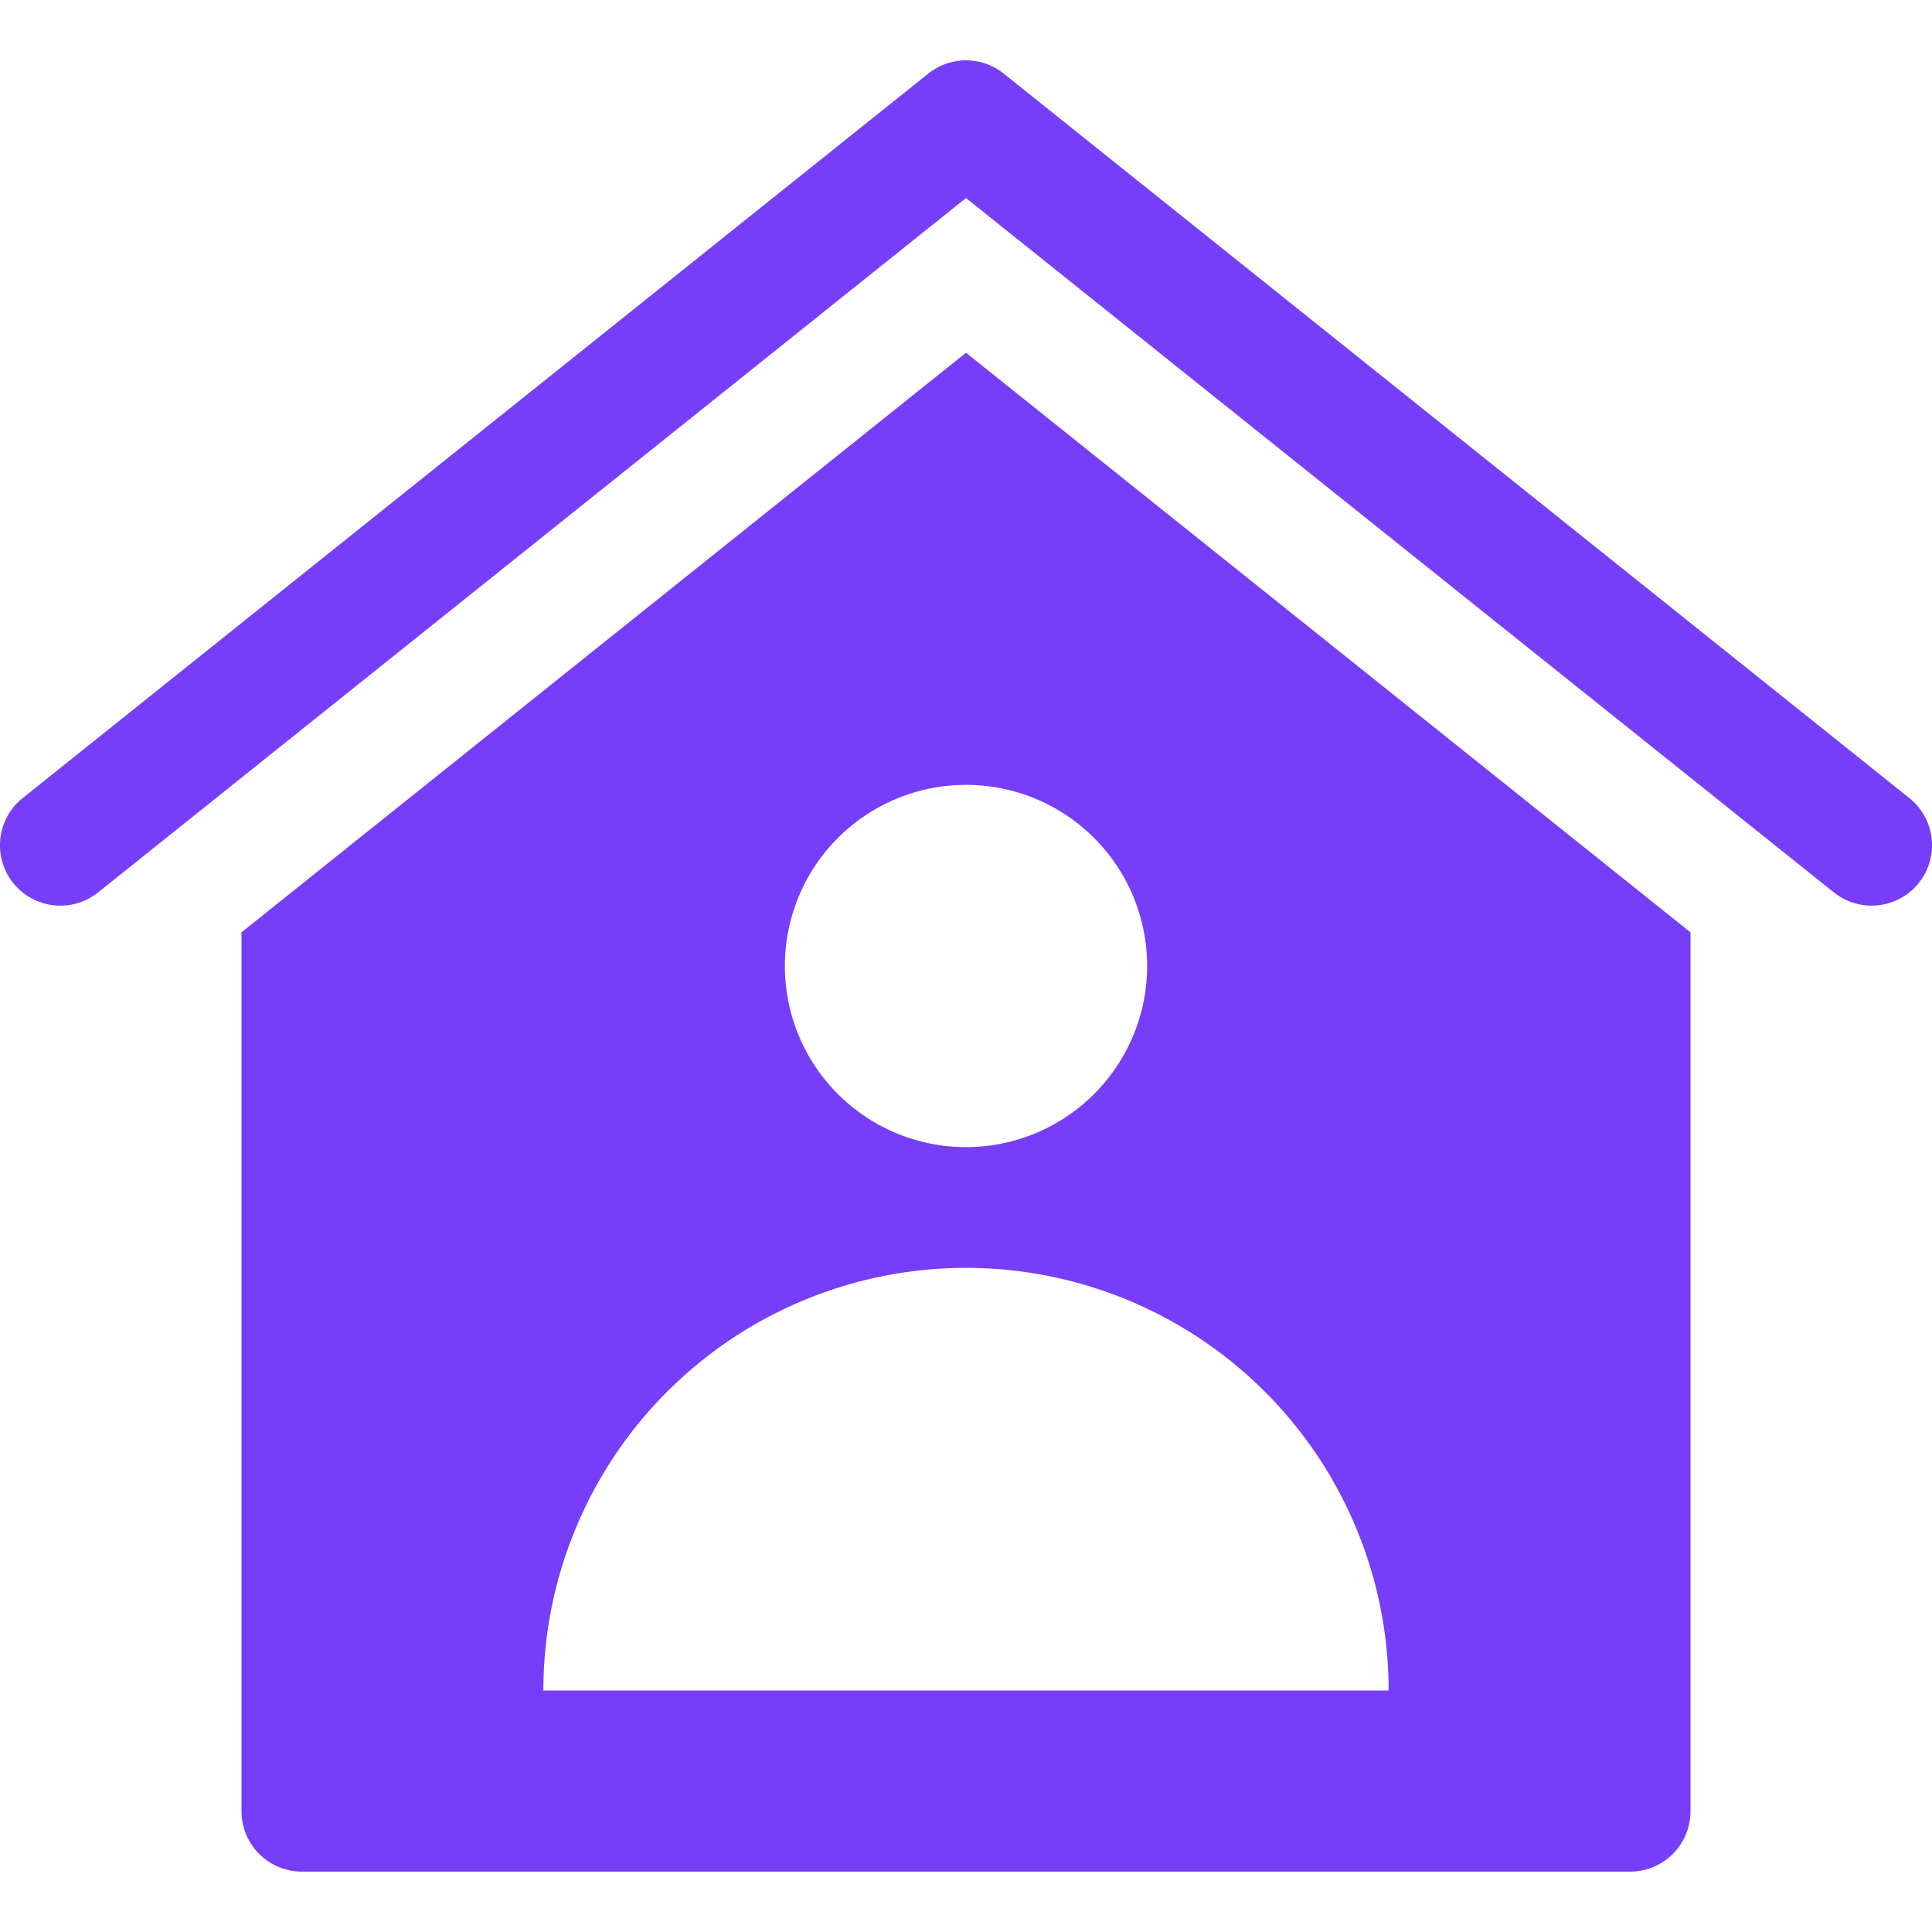
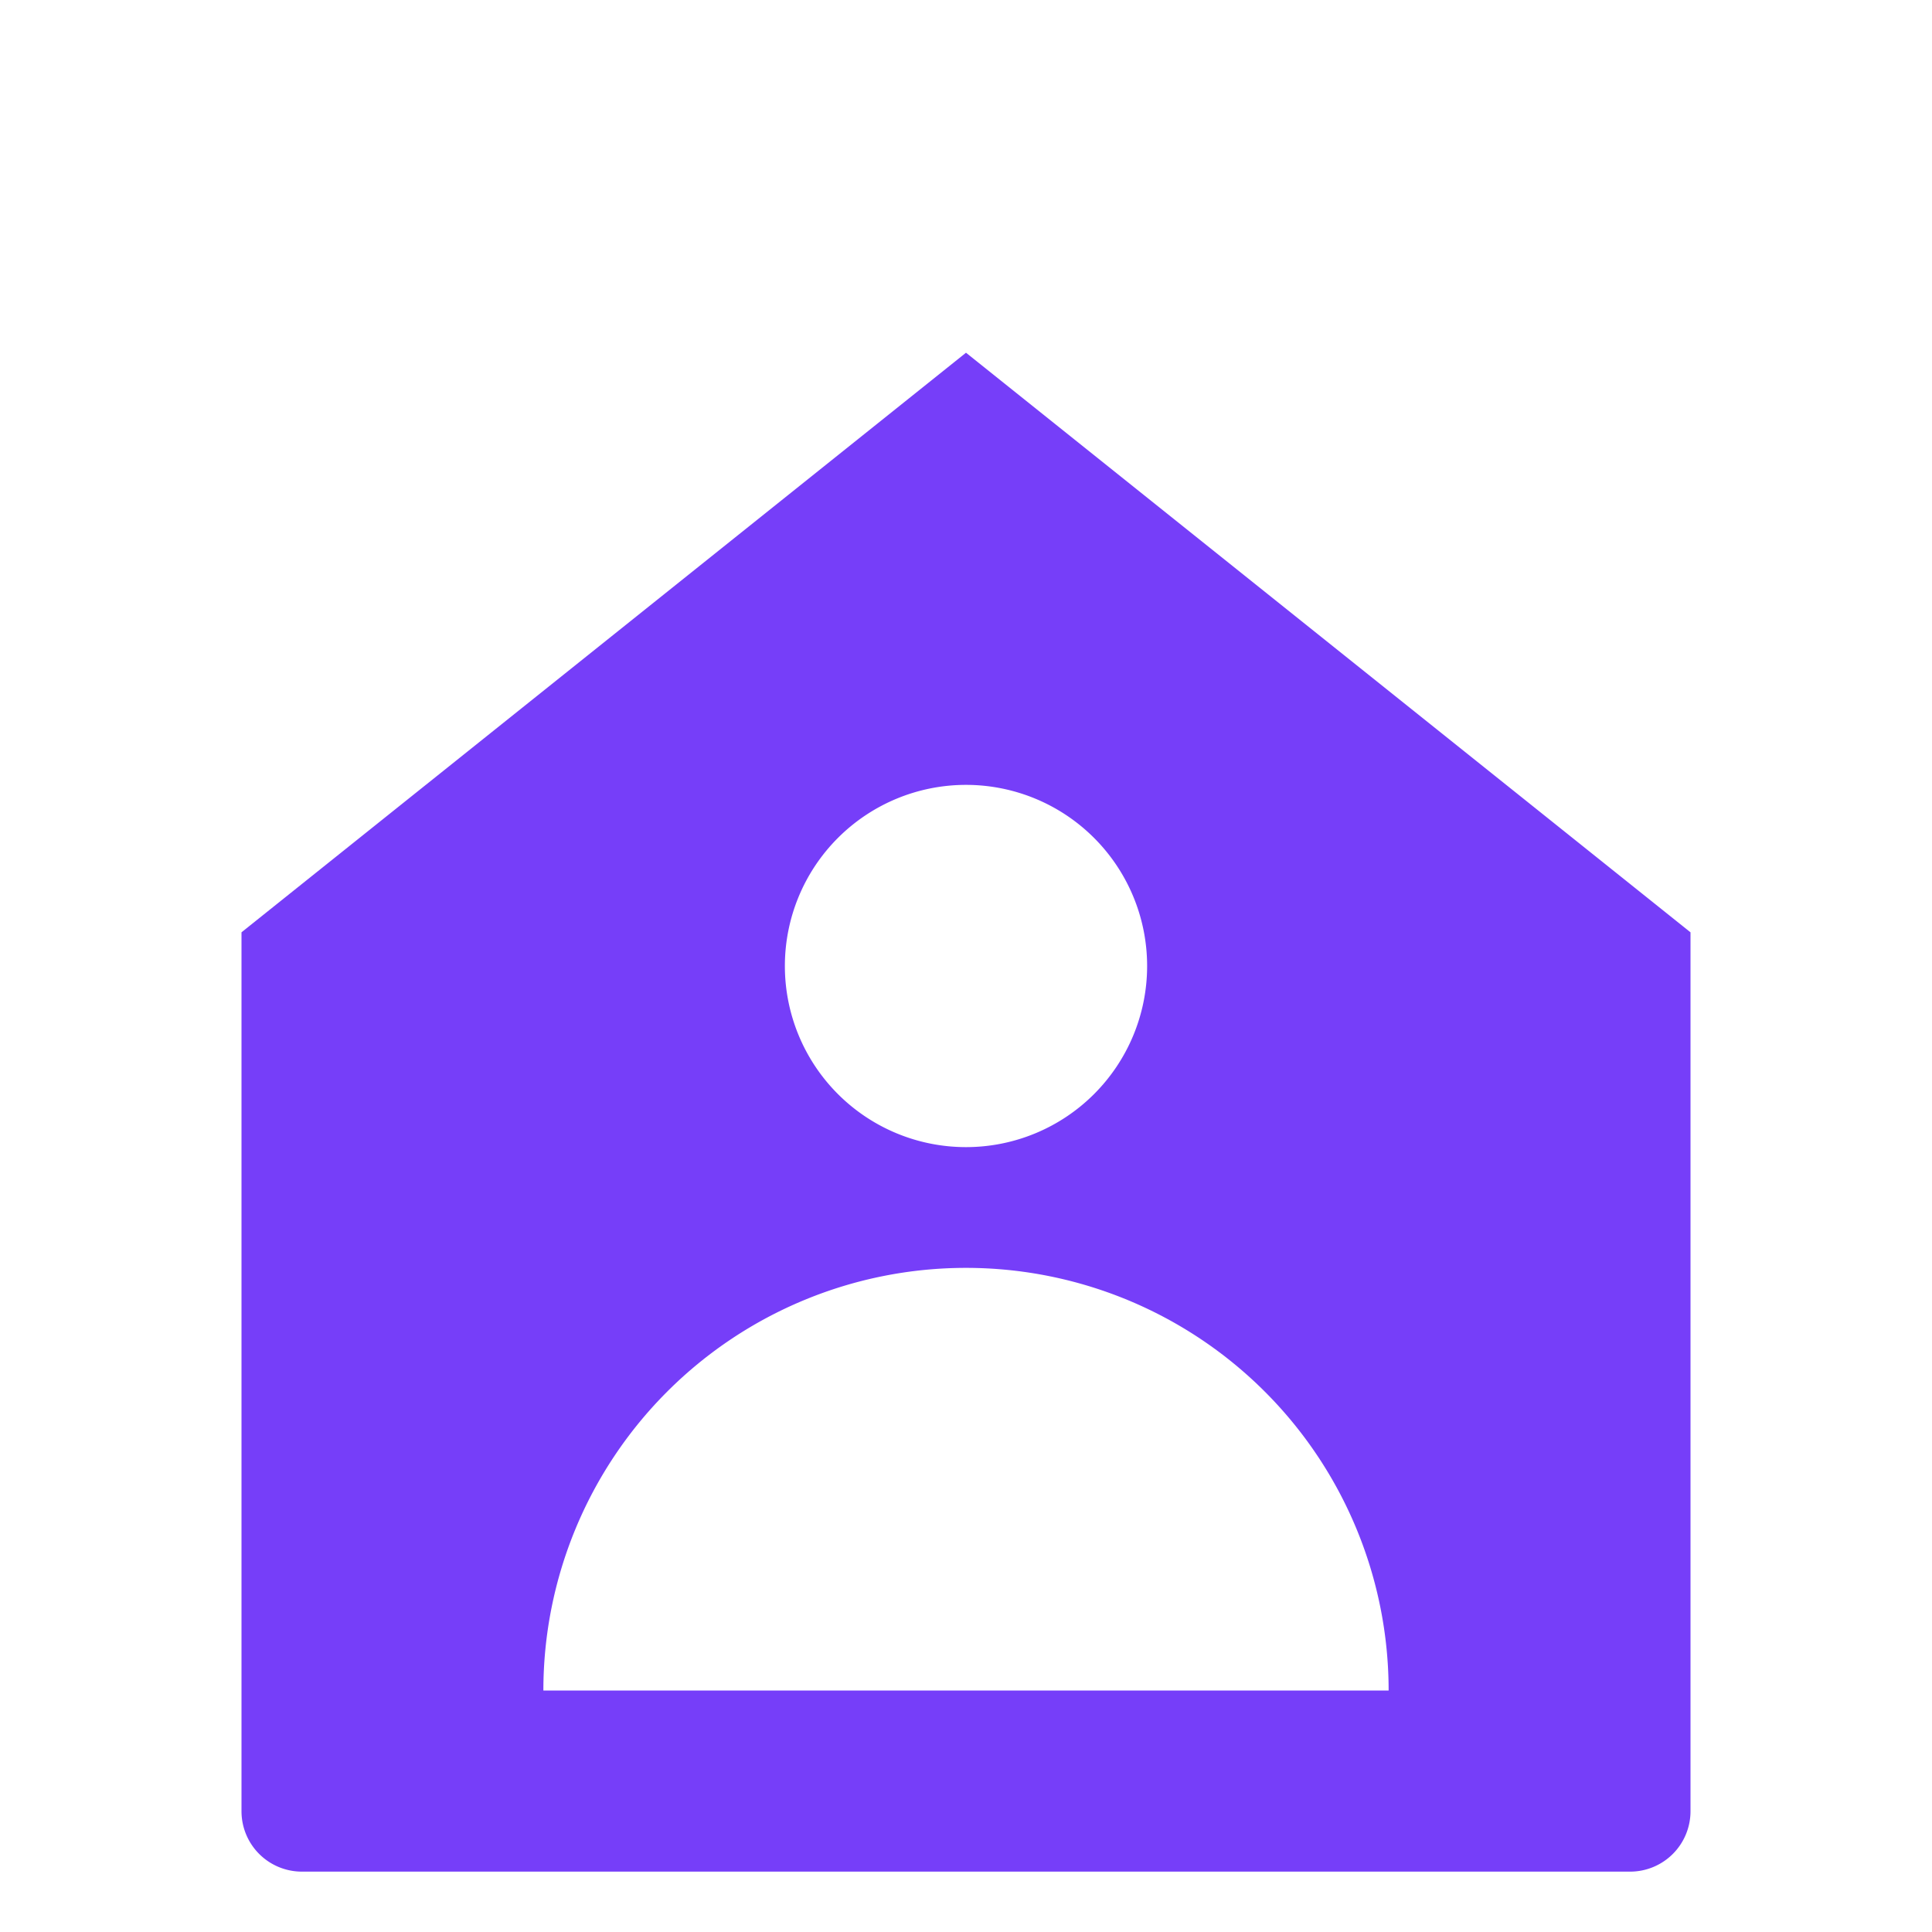
<svg xmlns="http://www.w3.org/2000/svg" x="0px" y="0px" width="32px" height="32px" viewBox="0 0 32 32">
  <g transform="translate(0, 0)">
-     <path d="M31,15a1,1,0,0,1-.625-.219L16,3.28,1.625,14.781a1,1,0,1,1-1.25-1.562h0l15-12a1,1,0,0,1,1.25,0l15,12A1,1,0,0,1,31,15Z" fill="#763ef9" data-color="color-2" />
    <path d="M16,5.842l-12,9.6V30a1,1,0,0,0,1,1H27a1,1,0,0,0,1-1V15.442ZM16,13a3,3,0,1,1-3,3A3,3,0,0,1,16,13ZM9,28a7,7,0,0,1,14,0Z" fill="#763ef9" />
  </g>
</svg>